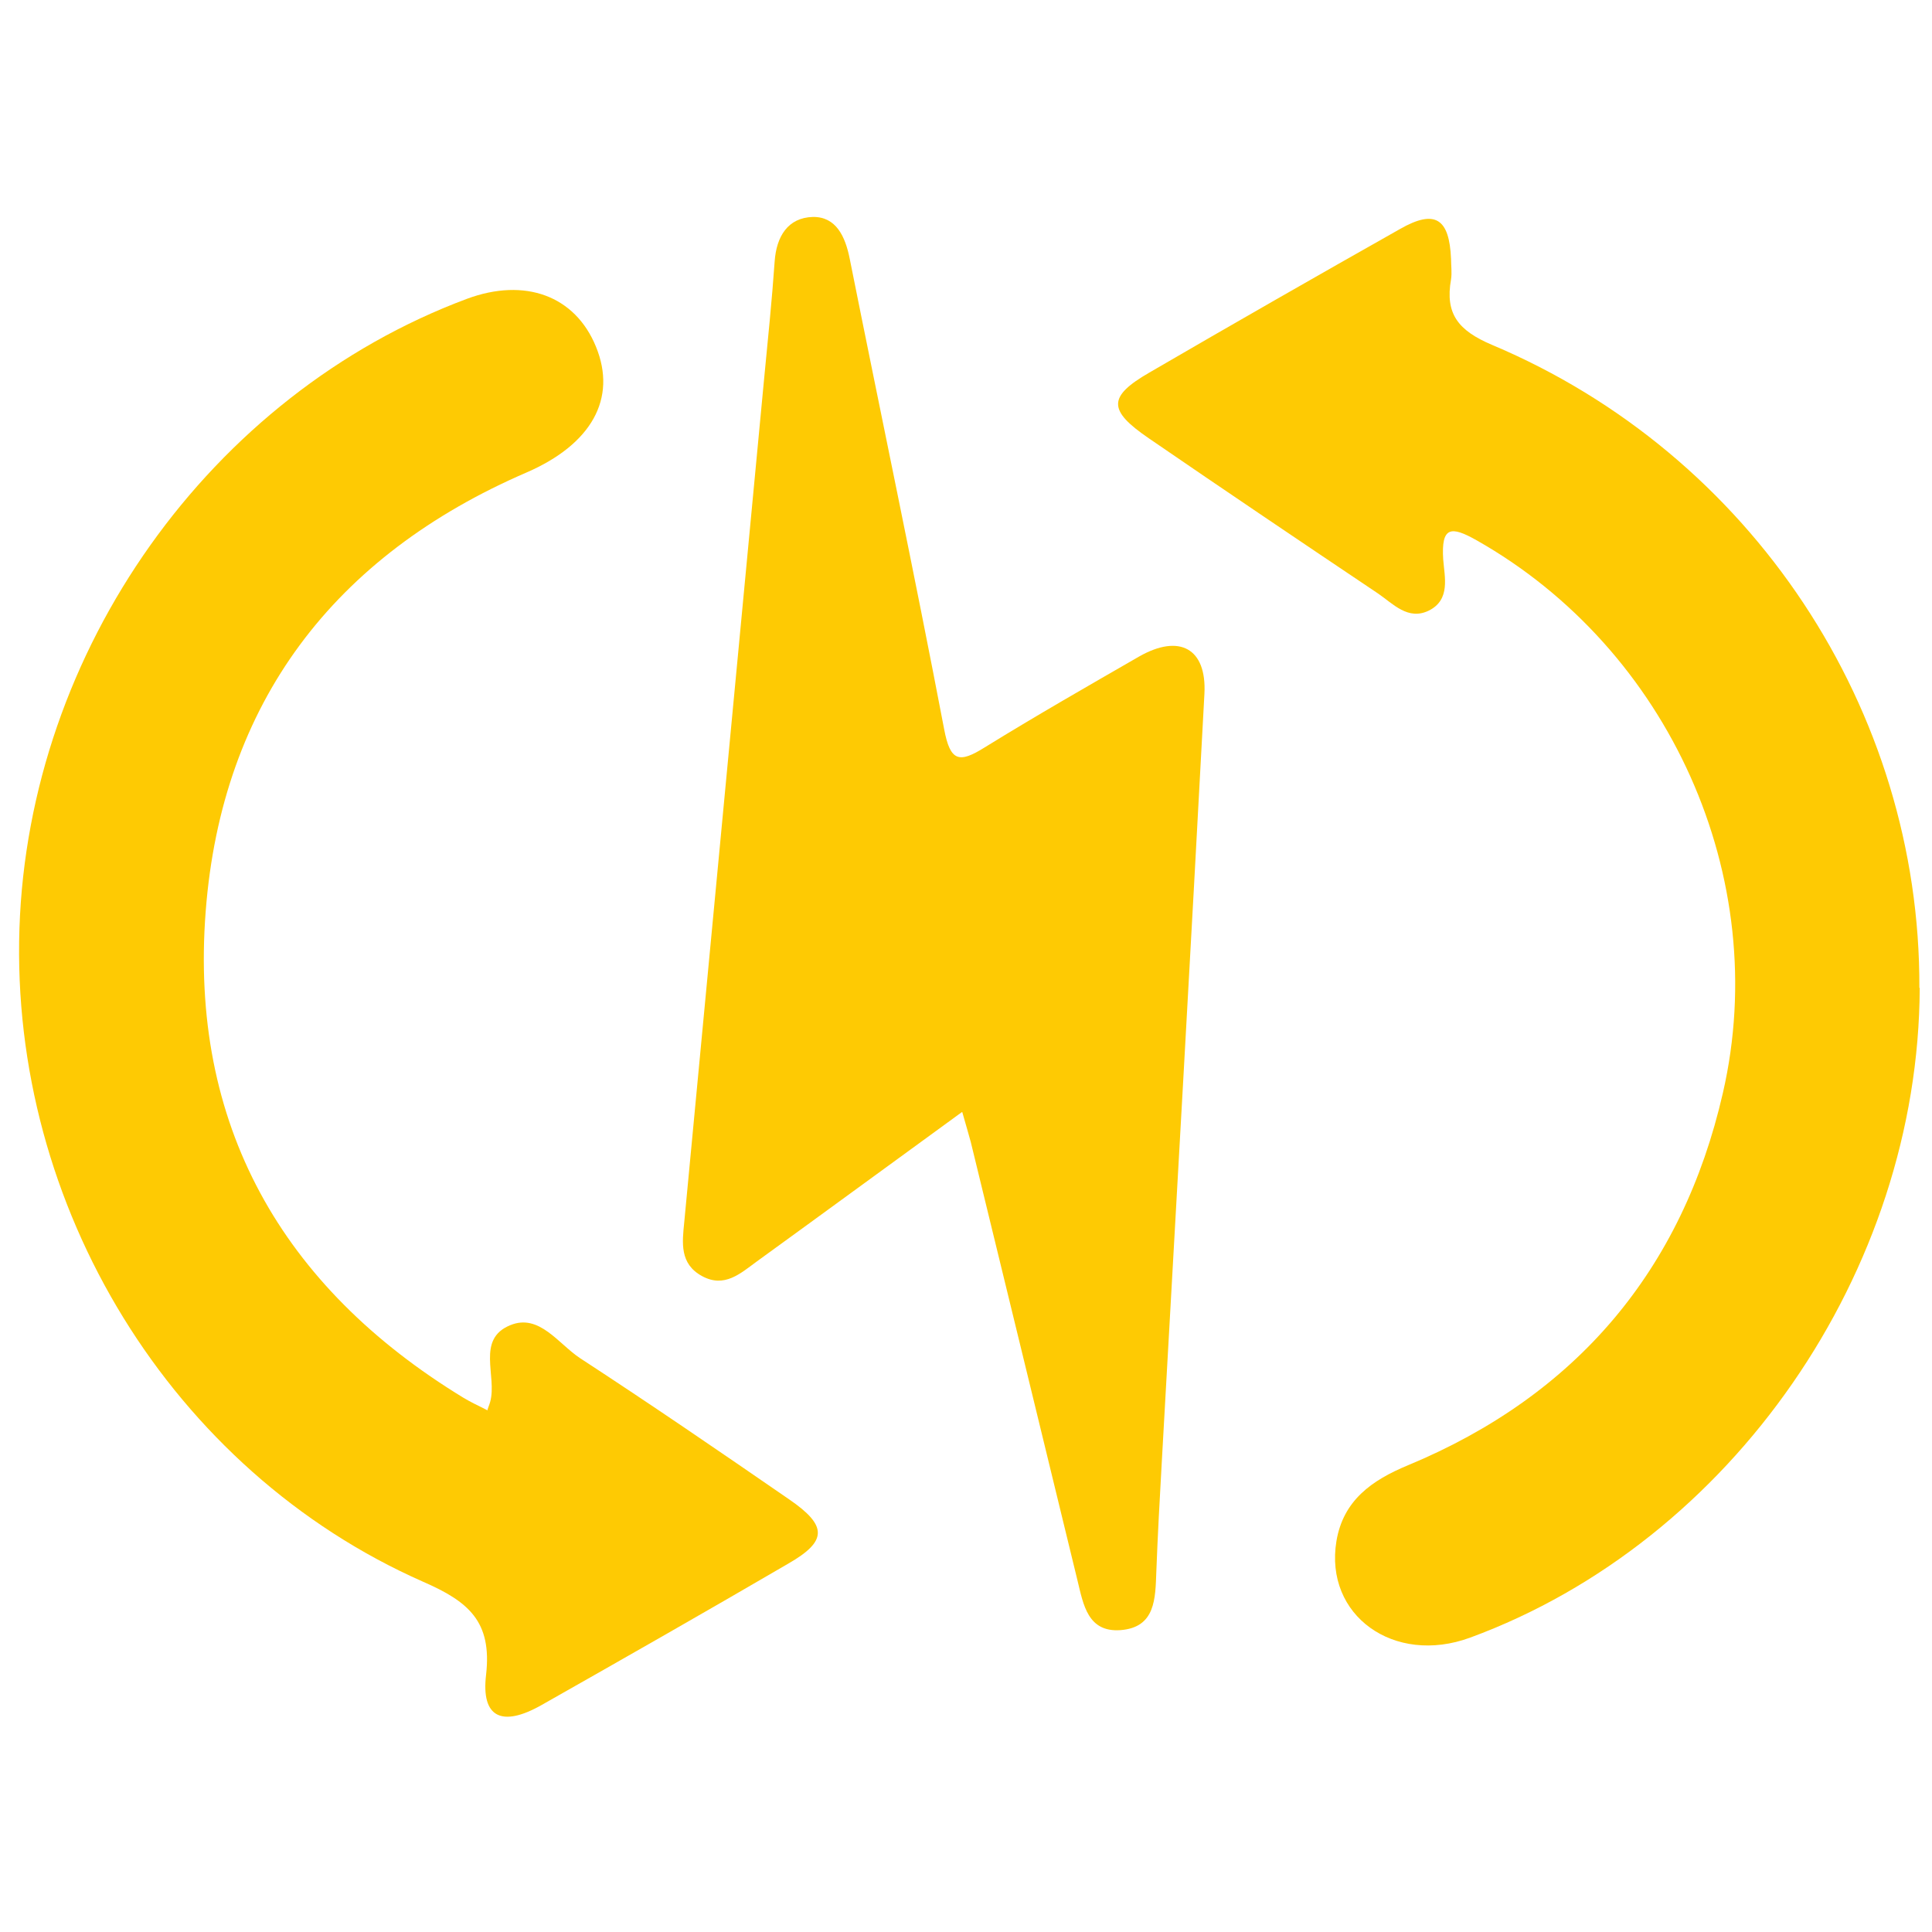
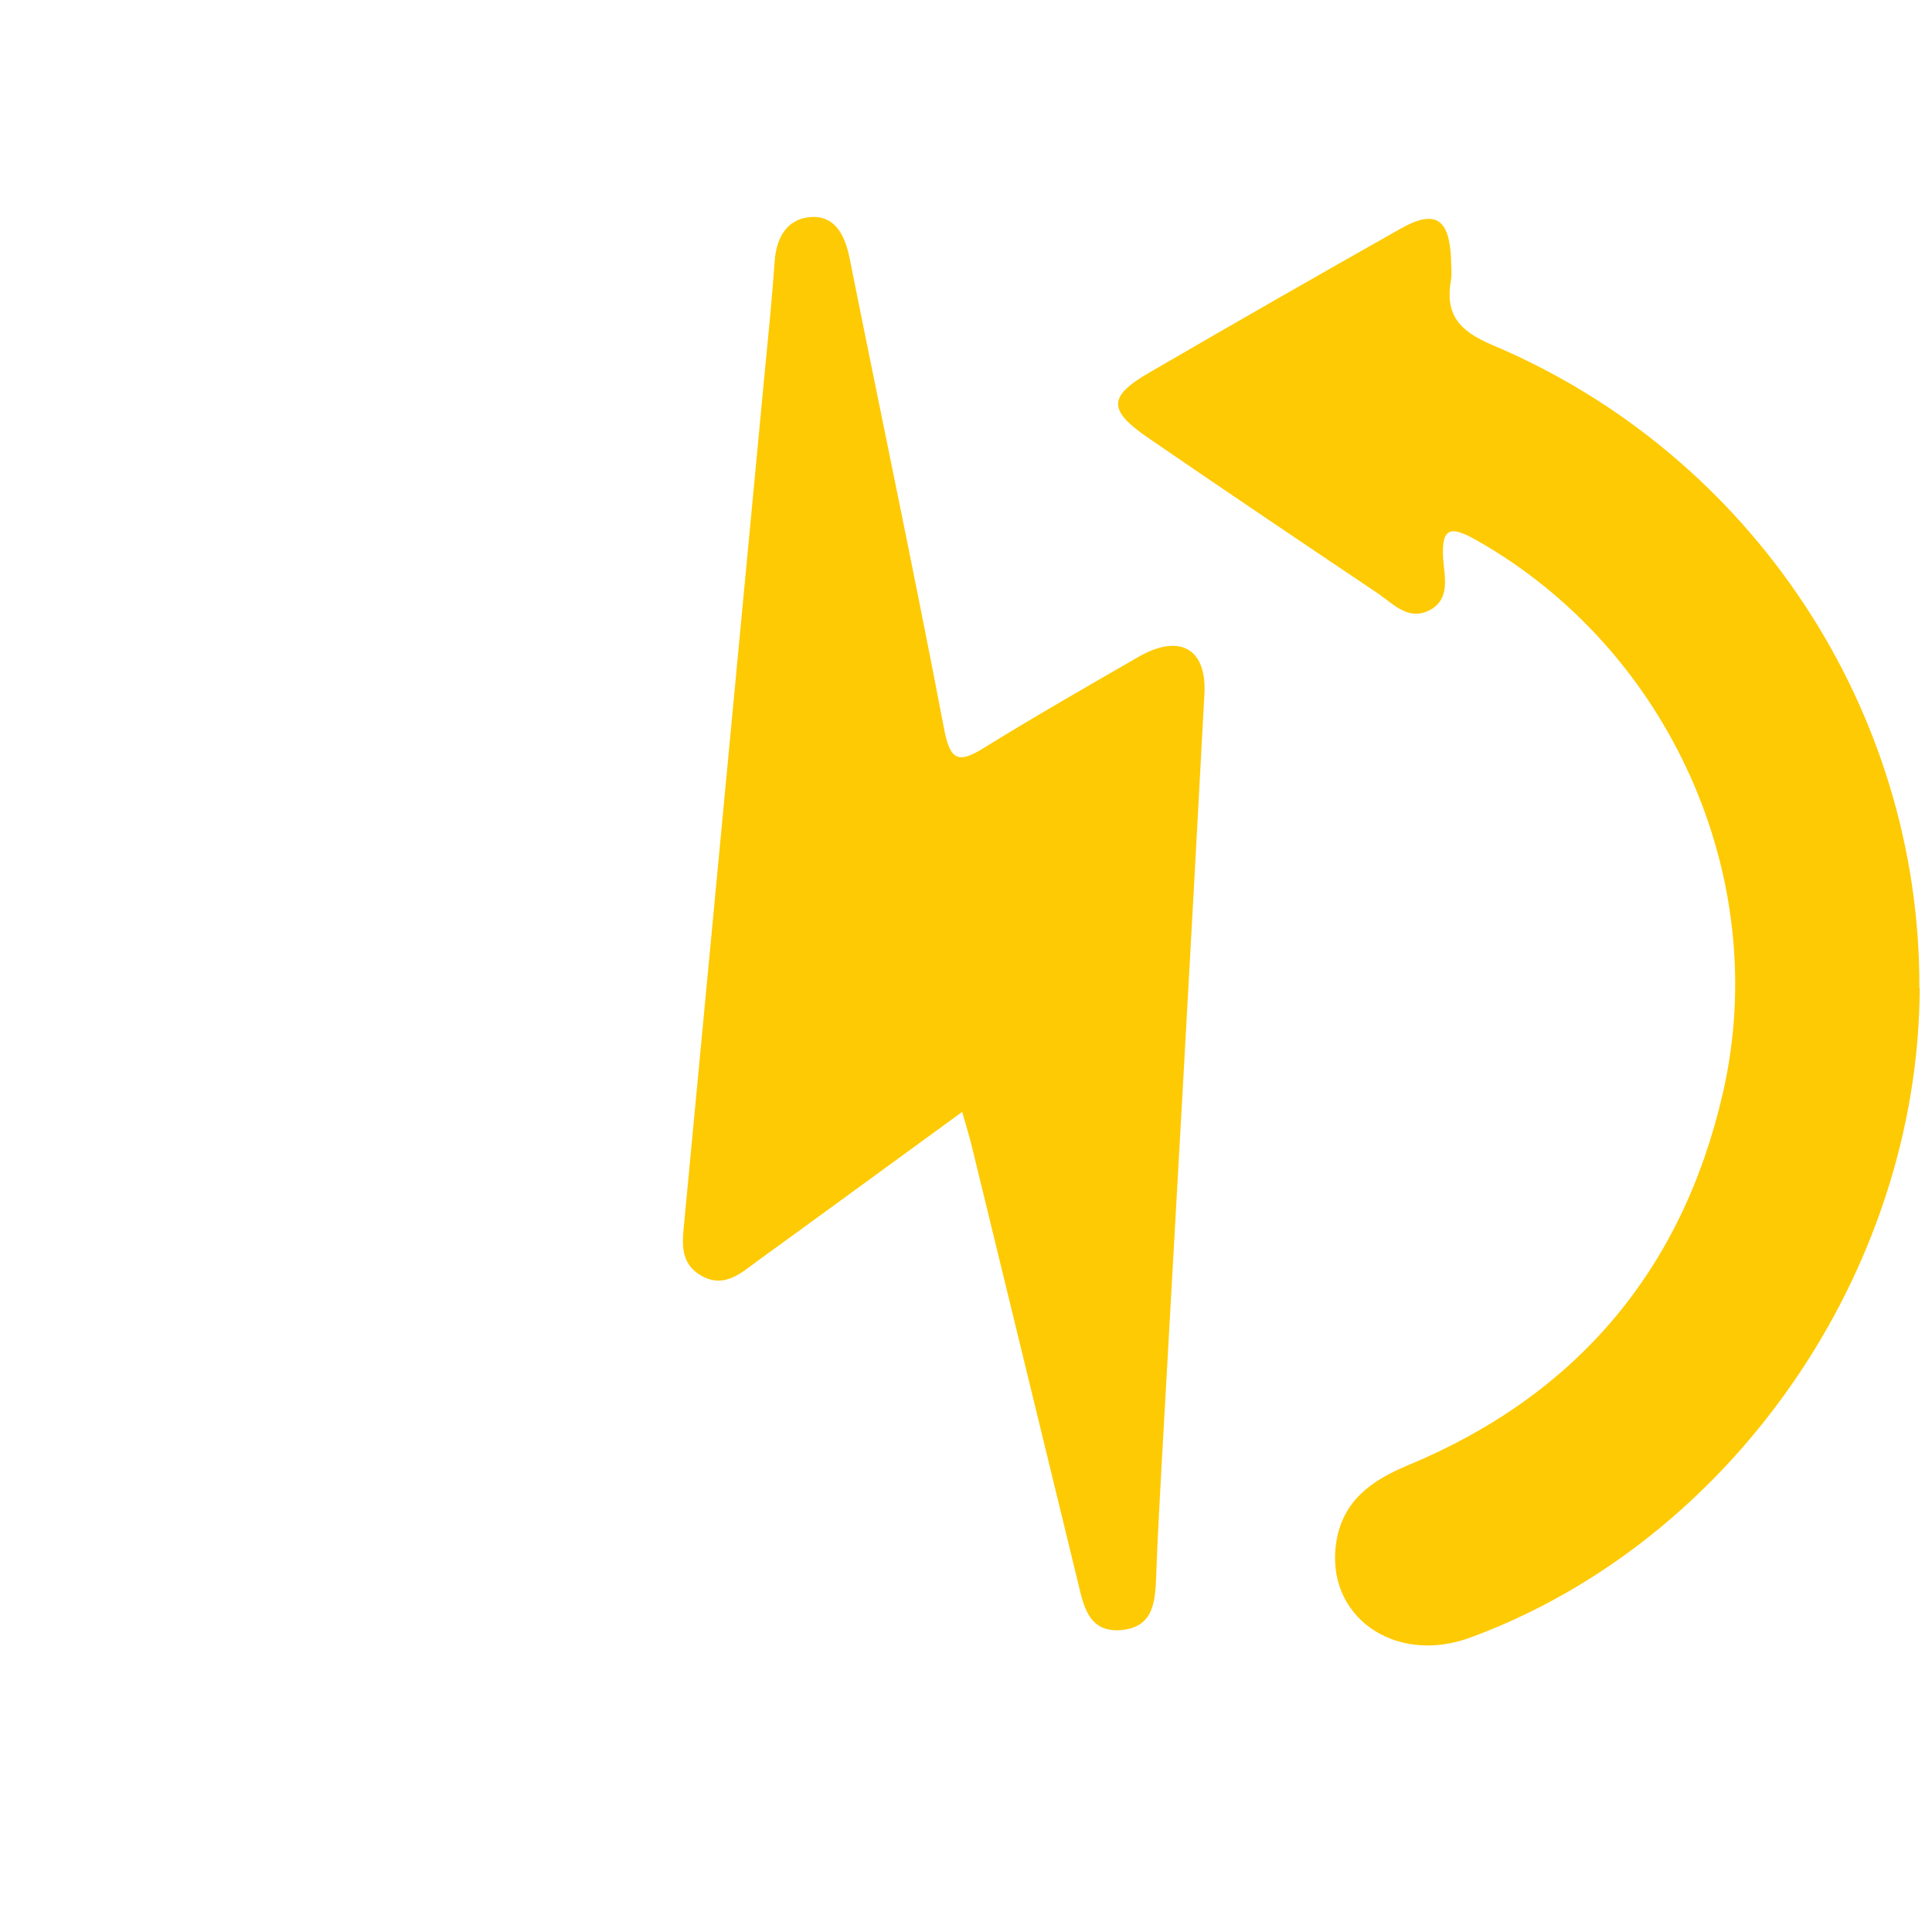
<svg xmlns="http://www.w3.org/2000/svg" id="Layer_1" viewBox="0 3.1 56.64 56.64">
  <defs>
    <style>.cls-1{fill:#feca03;}</style>
  </defs>
  <path class="cls-1" d="M28.19,35.71c-2.09,1.52-4.04,2.95-6,4.37-.48,.35-.95,.79-1.61,.43-.66-.36-.58-.98-.52-1.58,.78-8.24,1.56-16.47,2.34-24.71,.11-1.15,.23-2.3,.31-3.45,.05-.74,.39-1.29,1.12-1.31,.68-.01,.95,.57,1.08,1.22,.92,4.6,1.89,9.19,2.77,13.8,.18,.95,.44,1,1.19,.53,1.49-.92,3.01-1.79,4.52-2.66,1.19-.68,1.99-.24,1.92,1.09-.4,7.51-.83,15.02-1.25,22.52-.06,1.07-.12,2.14-.16,3.22-.03,.78-.02,1.63-1.05,1.71-.96,.07-1.09-.75-1.26-1.45-1.04-4.29-2.09-8.58-3.13-12.86-.06-.23-.13-.45-.25-.88Z" />
-   <path class="cls-1" d="M14.29,44.43c.06-.16,.07-.2,.08-.23,.21-.76-.42-1.84,.59-2.25,.85-.35,1.41,.55,2.05,.97,2.07,1.35,4.1,2.74,6.13,4.14,1.12,.77,1.12,1.22-.03,1.88-2.4,1.4-4.82,2.78-7.24,4.15-1.15,.65-1.77,.37-1.62-.89,.18-1.57-.52-2.15-1.85-2.73C5.02,46.21,.3,38.47,.57,30.32c.27-8.16,5.59-15.65,13.12-18.46,1.7-.63,3.17-.09,3.78,1.4,.63,1.53-.14,2.87-2.03,3.69-5.65,2.44-8.94,6.75-9.41,12.87-.48,6.23,2.21,11,7.56,14.26,.2,.12,.41,.22,.71,.37Z" />
  <path class="cls-1" d="M56.28,32.06c-.03,8.32-5.51,16.23-13.18,19.05-2.23,.82-4.28-.65-3.92-2.83,.2-1.19,1.03-1.78,2.09-2.22,4.94-2.05,8.05-5.72,9.24-10.92,1.45-6.31-1.58-13.01-7.22-16.2-.76-.43-1.04-.4-.98,.56,.04,.52,.22,1.18-.42,1.5-.61,.3-1.05-.2-1.49-.5-2.25-1.51-4.49-3.02-6.72-4.55-1.2-.82-1.21-1.22,.02-1.93,2.44-1.42,4.89-2.82,7.35-4.21,1.02-.58,1.44-.31,1.49,.88,0,.2,.03,.4,0,.6-.18,1.01,.21,1.5,1.2,1.92,7.62,3.21,12.56,10.71,12.53,18.85Z" />
</svg>